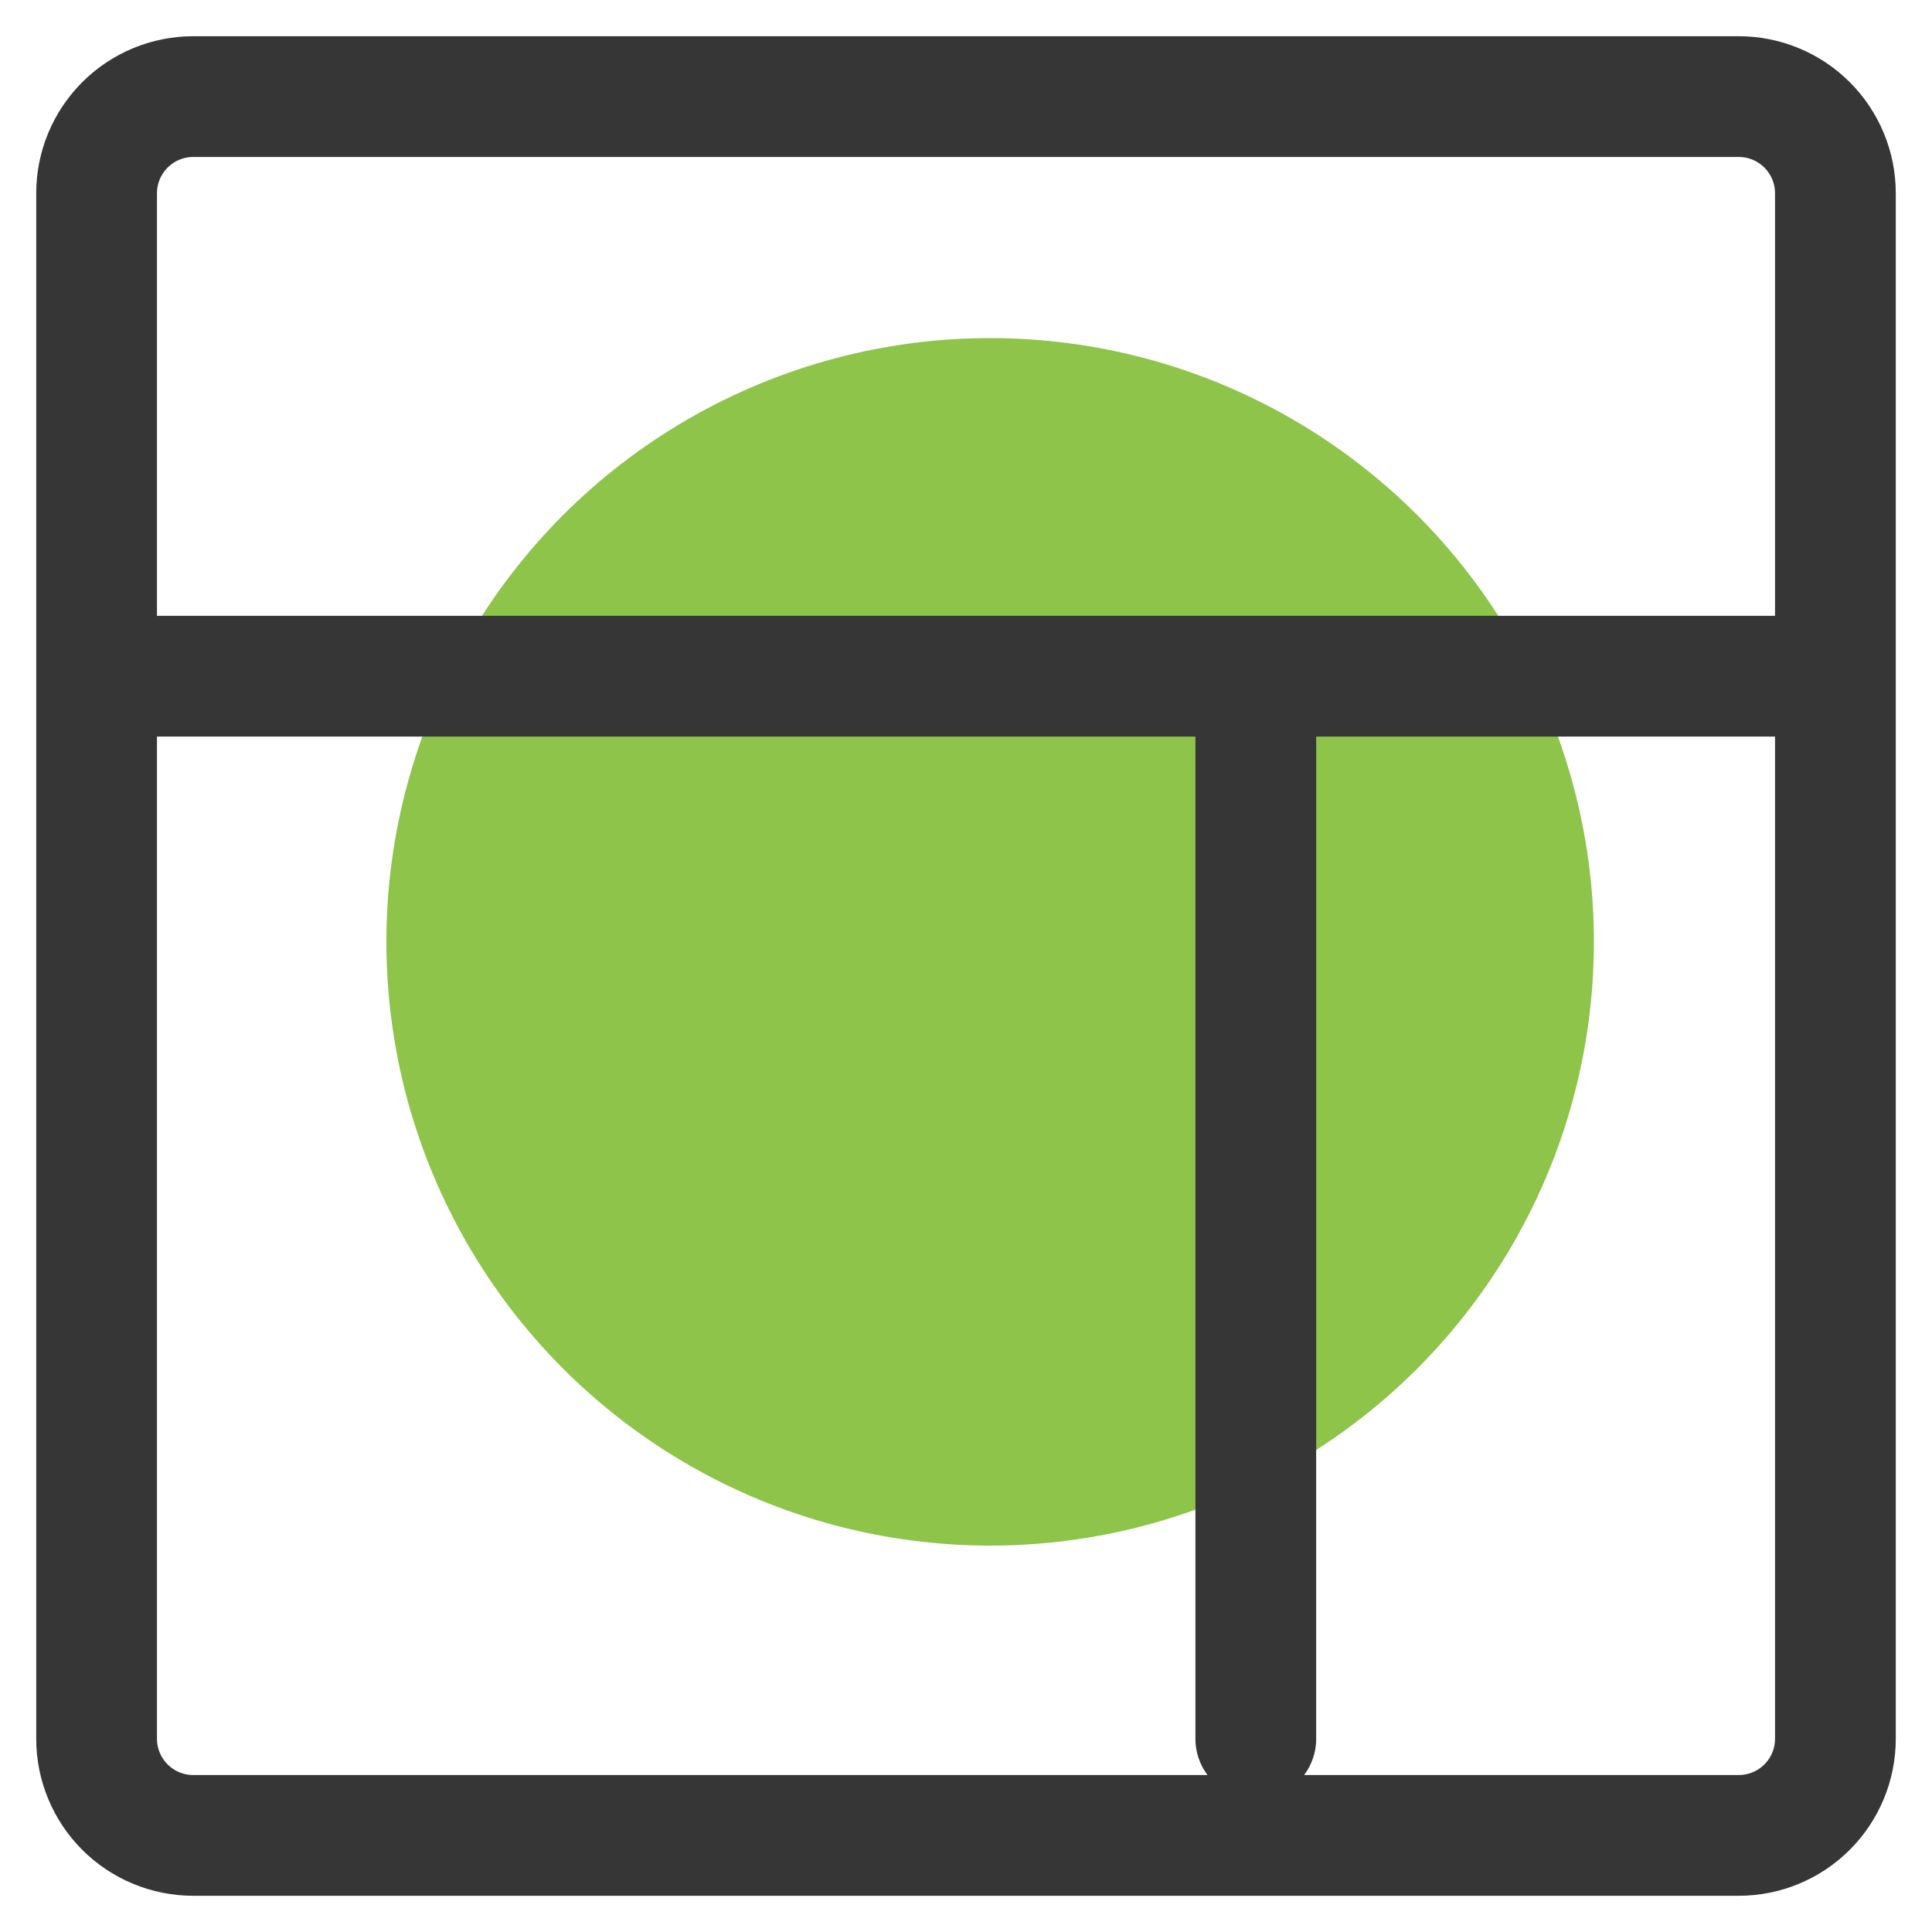
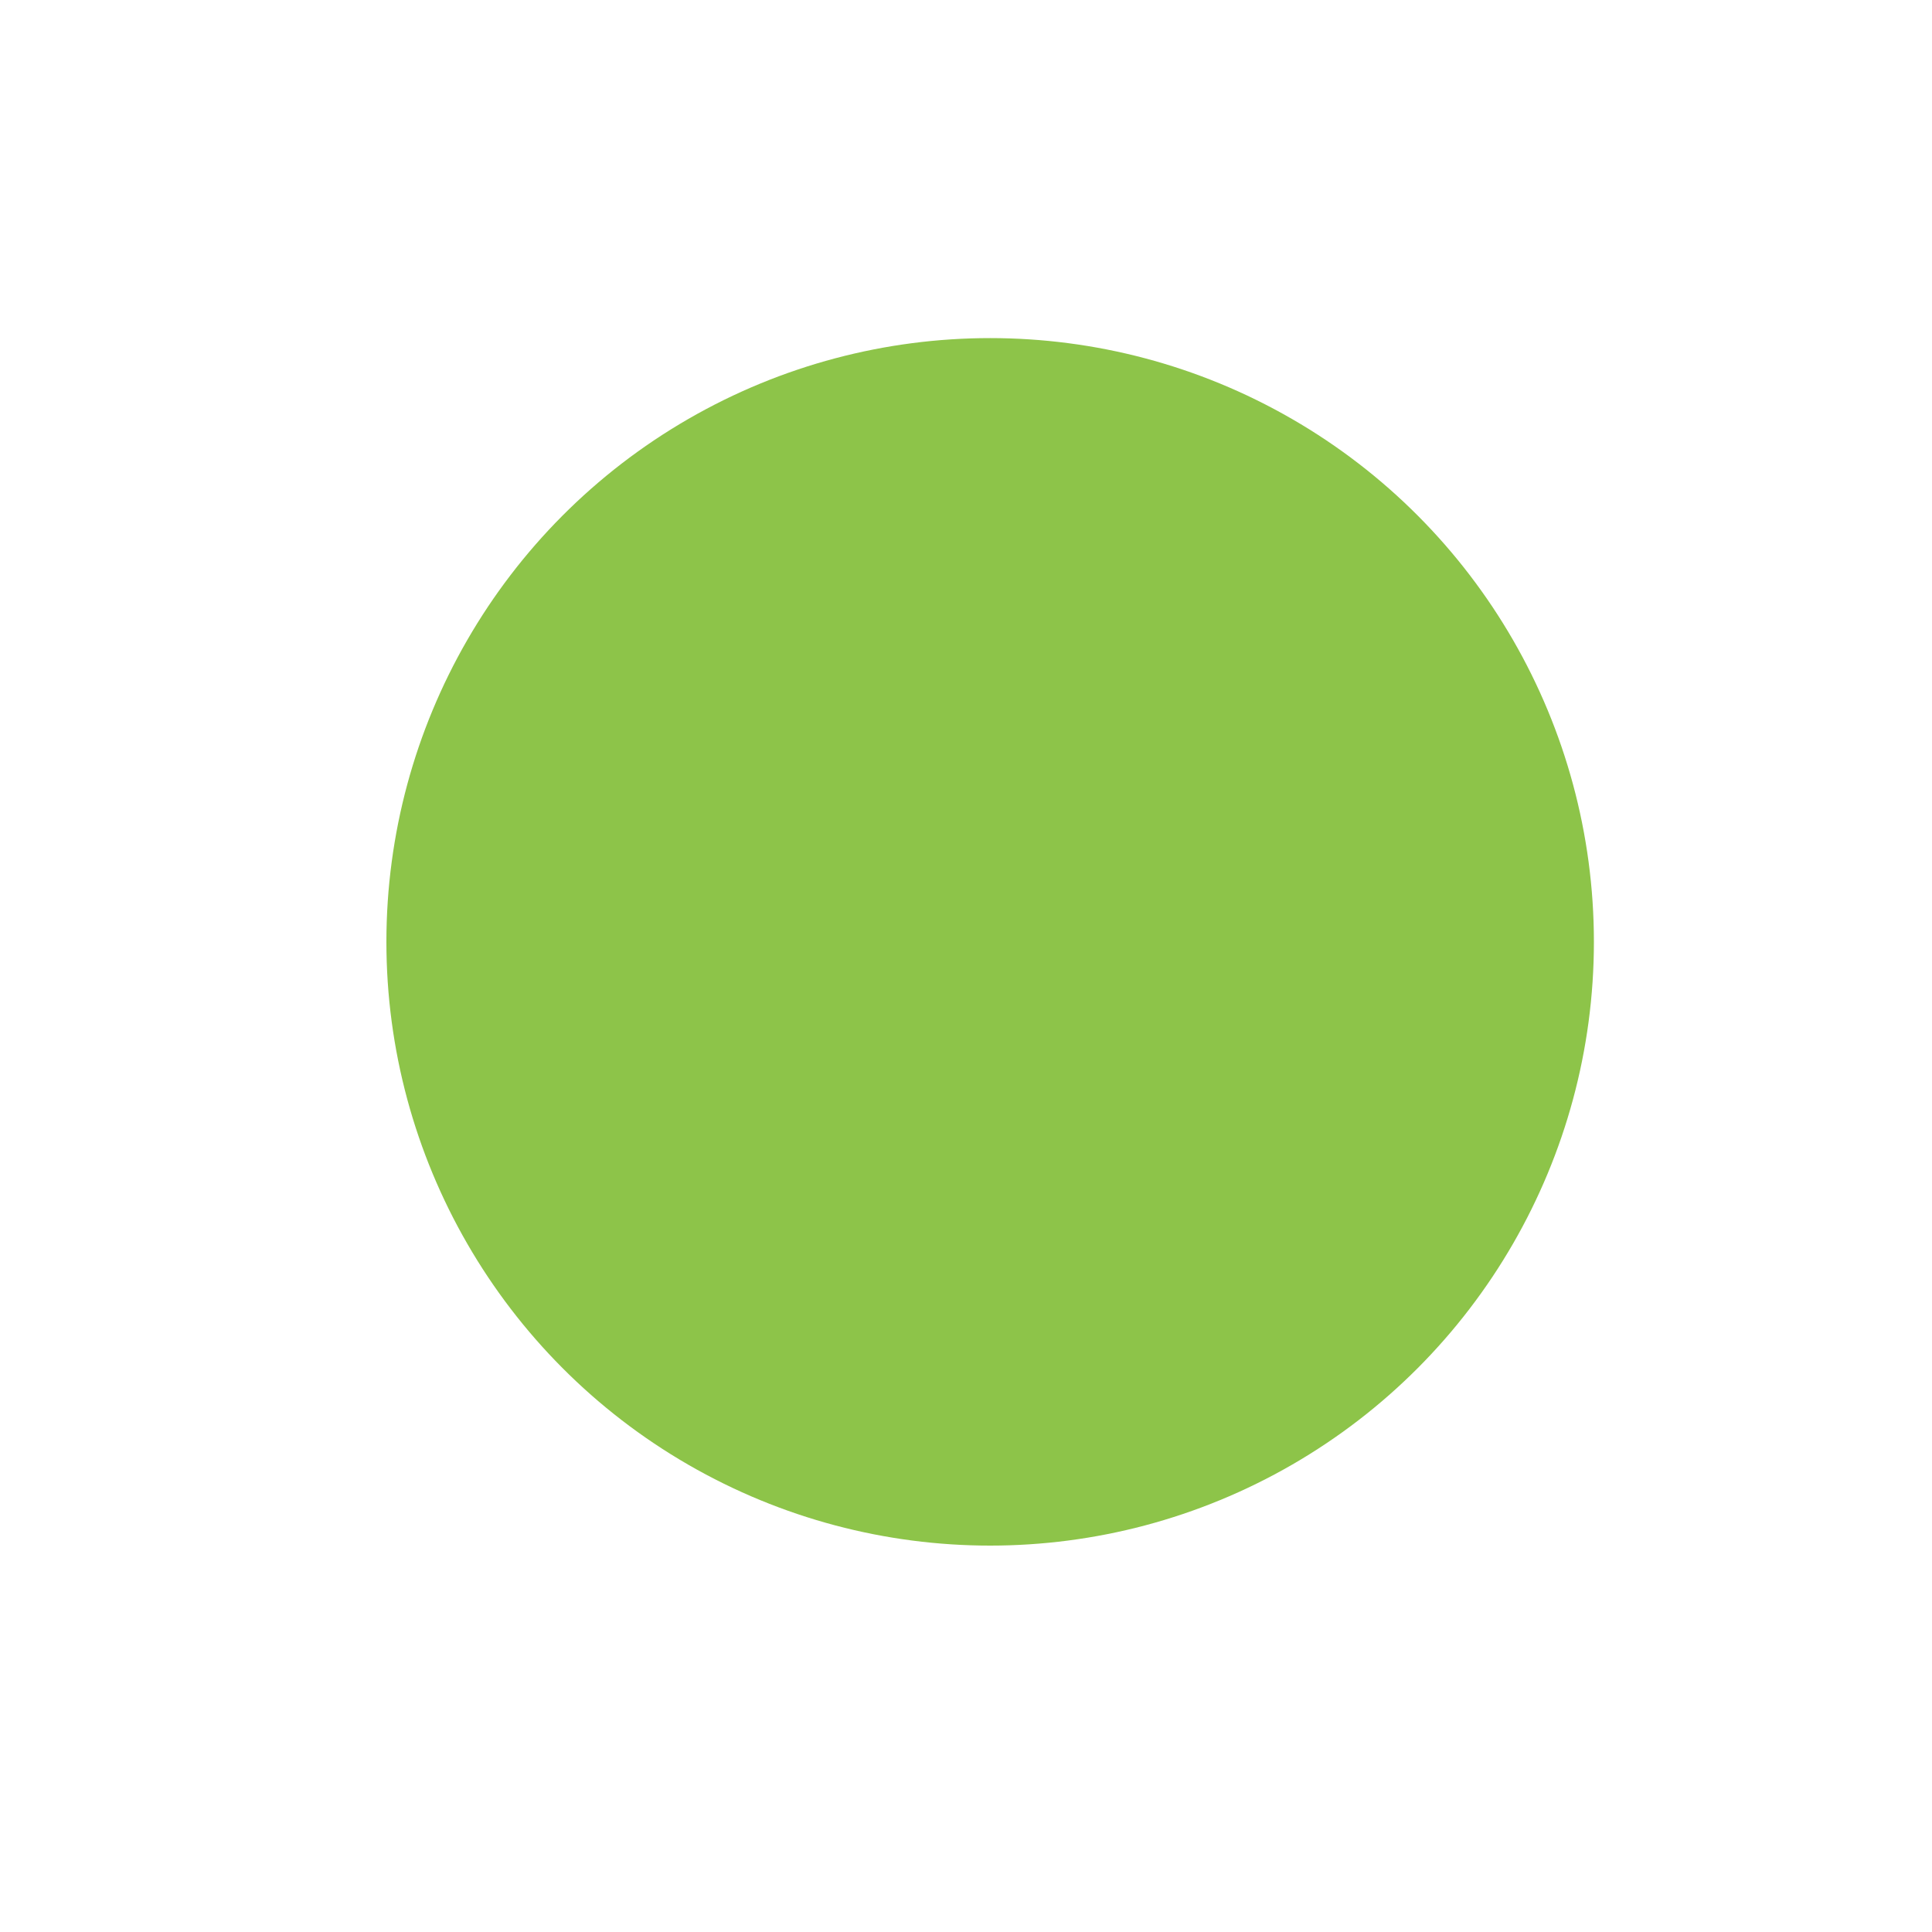
<svg xmlns="http://www.w3.org/2000/svg" width="40" height="40" viewBox="0 0 40 40" fill="none">
  <circle cx="20.5" cy="19.5" r="12.5" fill="#8DC449" />
-   <path d="M26 14V36M36 38H4C3.47 38 2.961 37.789 2.586 37.414C2.211 37.039 2 36.53 2 36V4C2 3.47 2.211 2.961 2.586 2.586C2.961 2.211 3.47 2 4 2H36C36.53 2 37.039 2.211 37.414 2.586C37.789 2.961 38 3.47 38 4V36C38 36.53 37.789 37.039 37.414 37.414C37.039 37.789 36.53 38 36 38ZM2 14H38H2Z" stroke="#363636" stroke-width="2.5" stroke-linecap="round" stroke-linejoin="round" />
</svg>